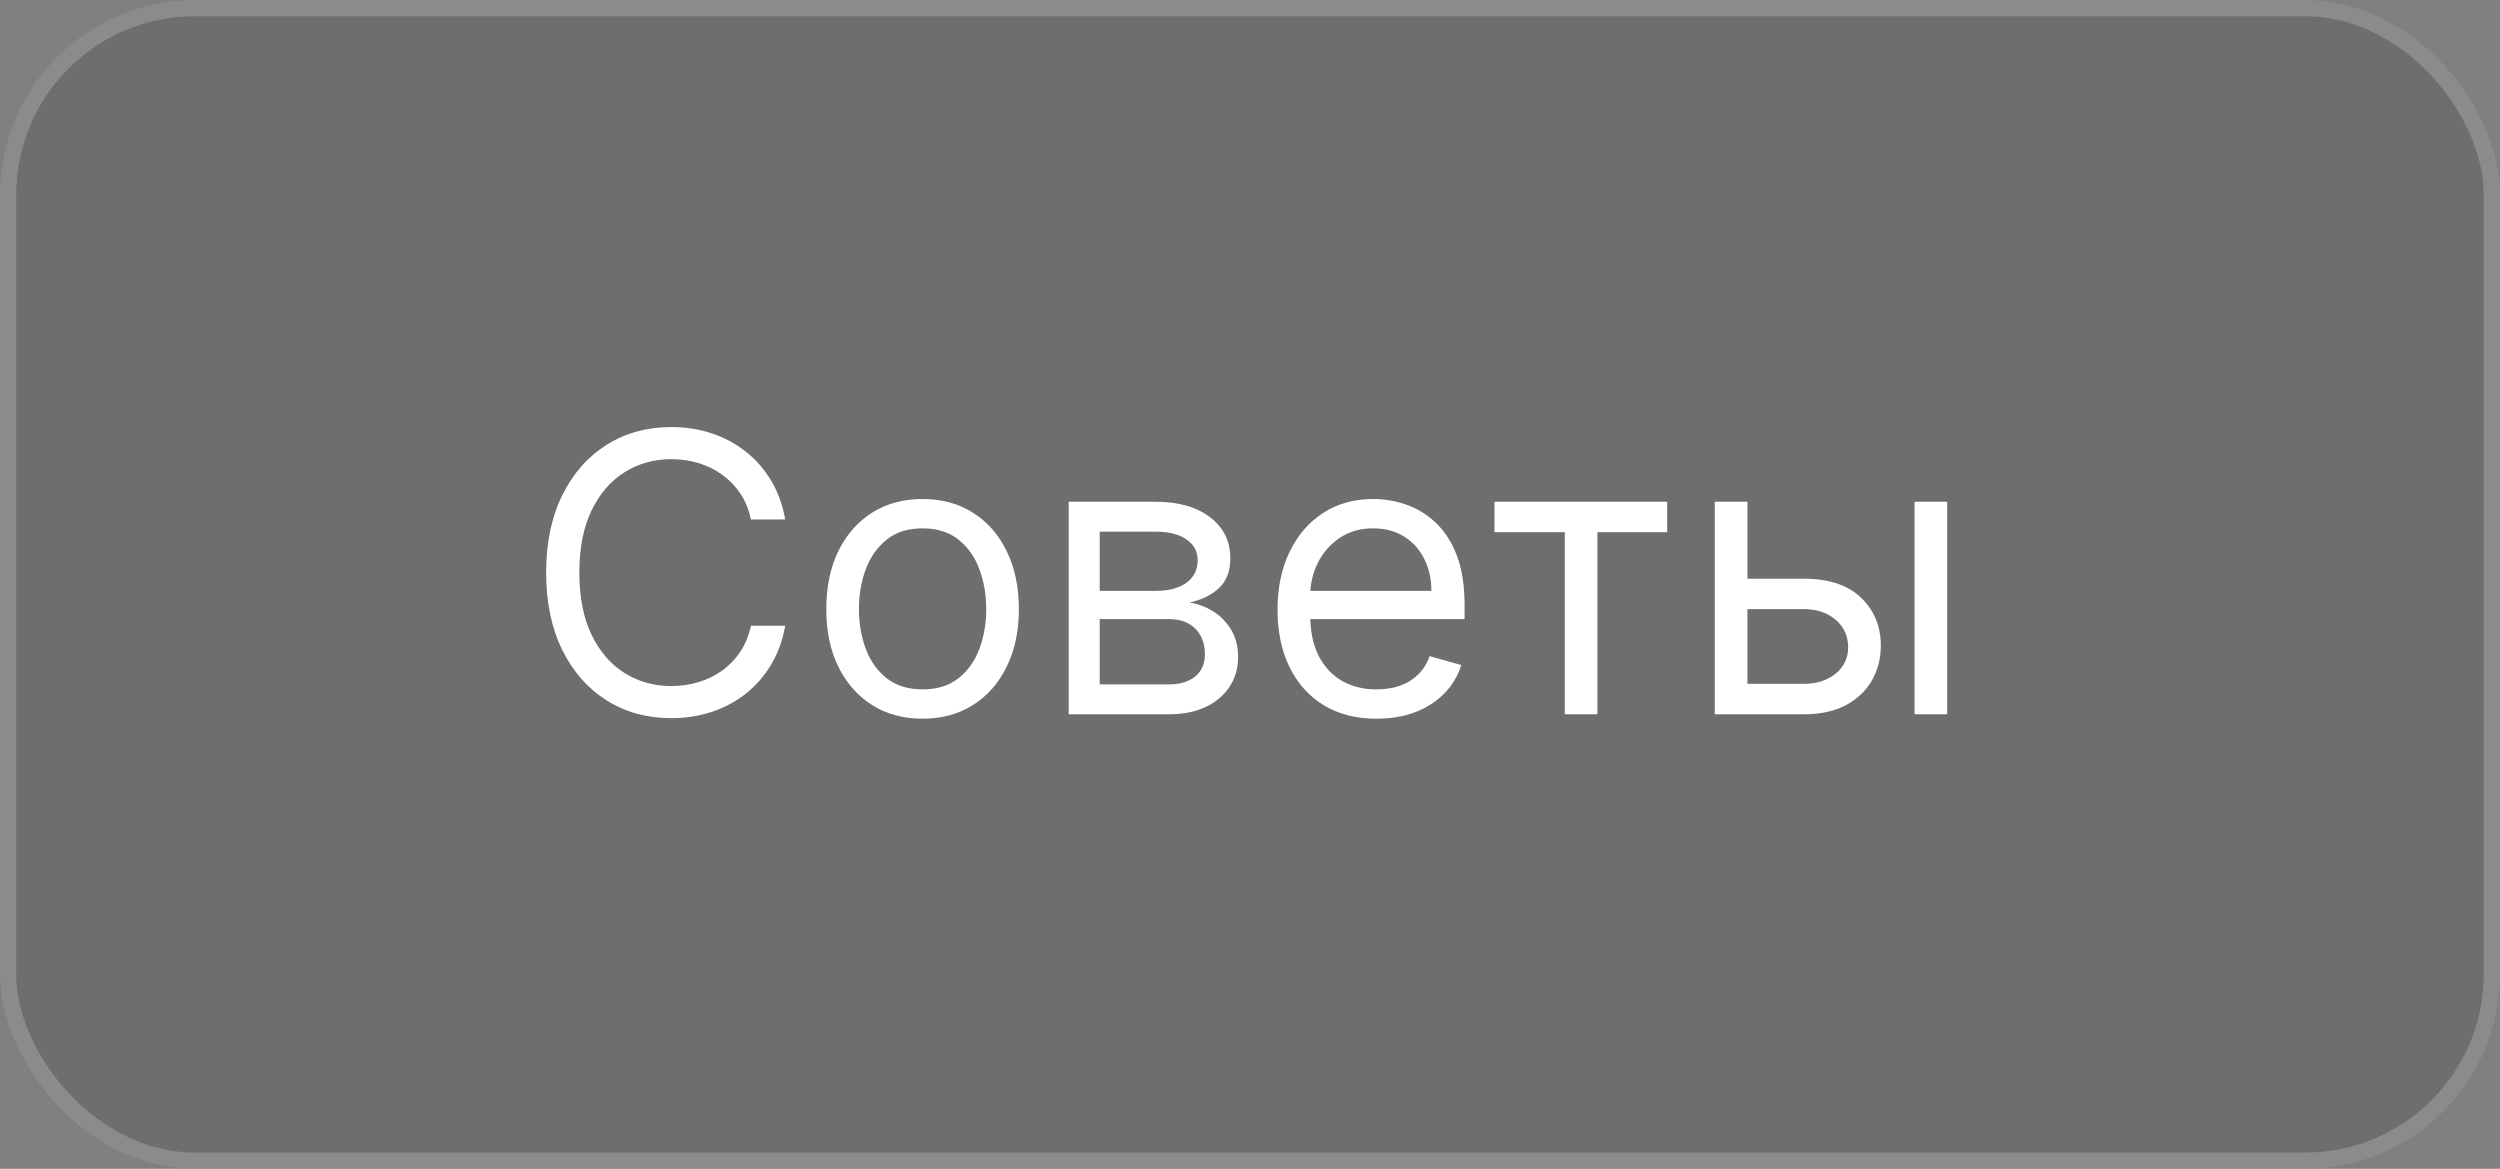
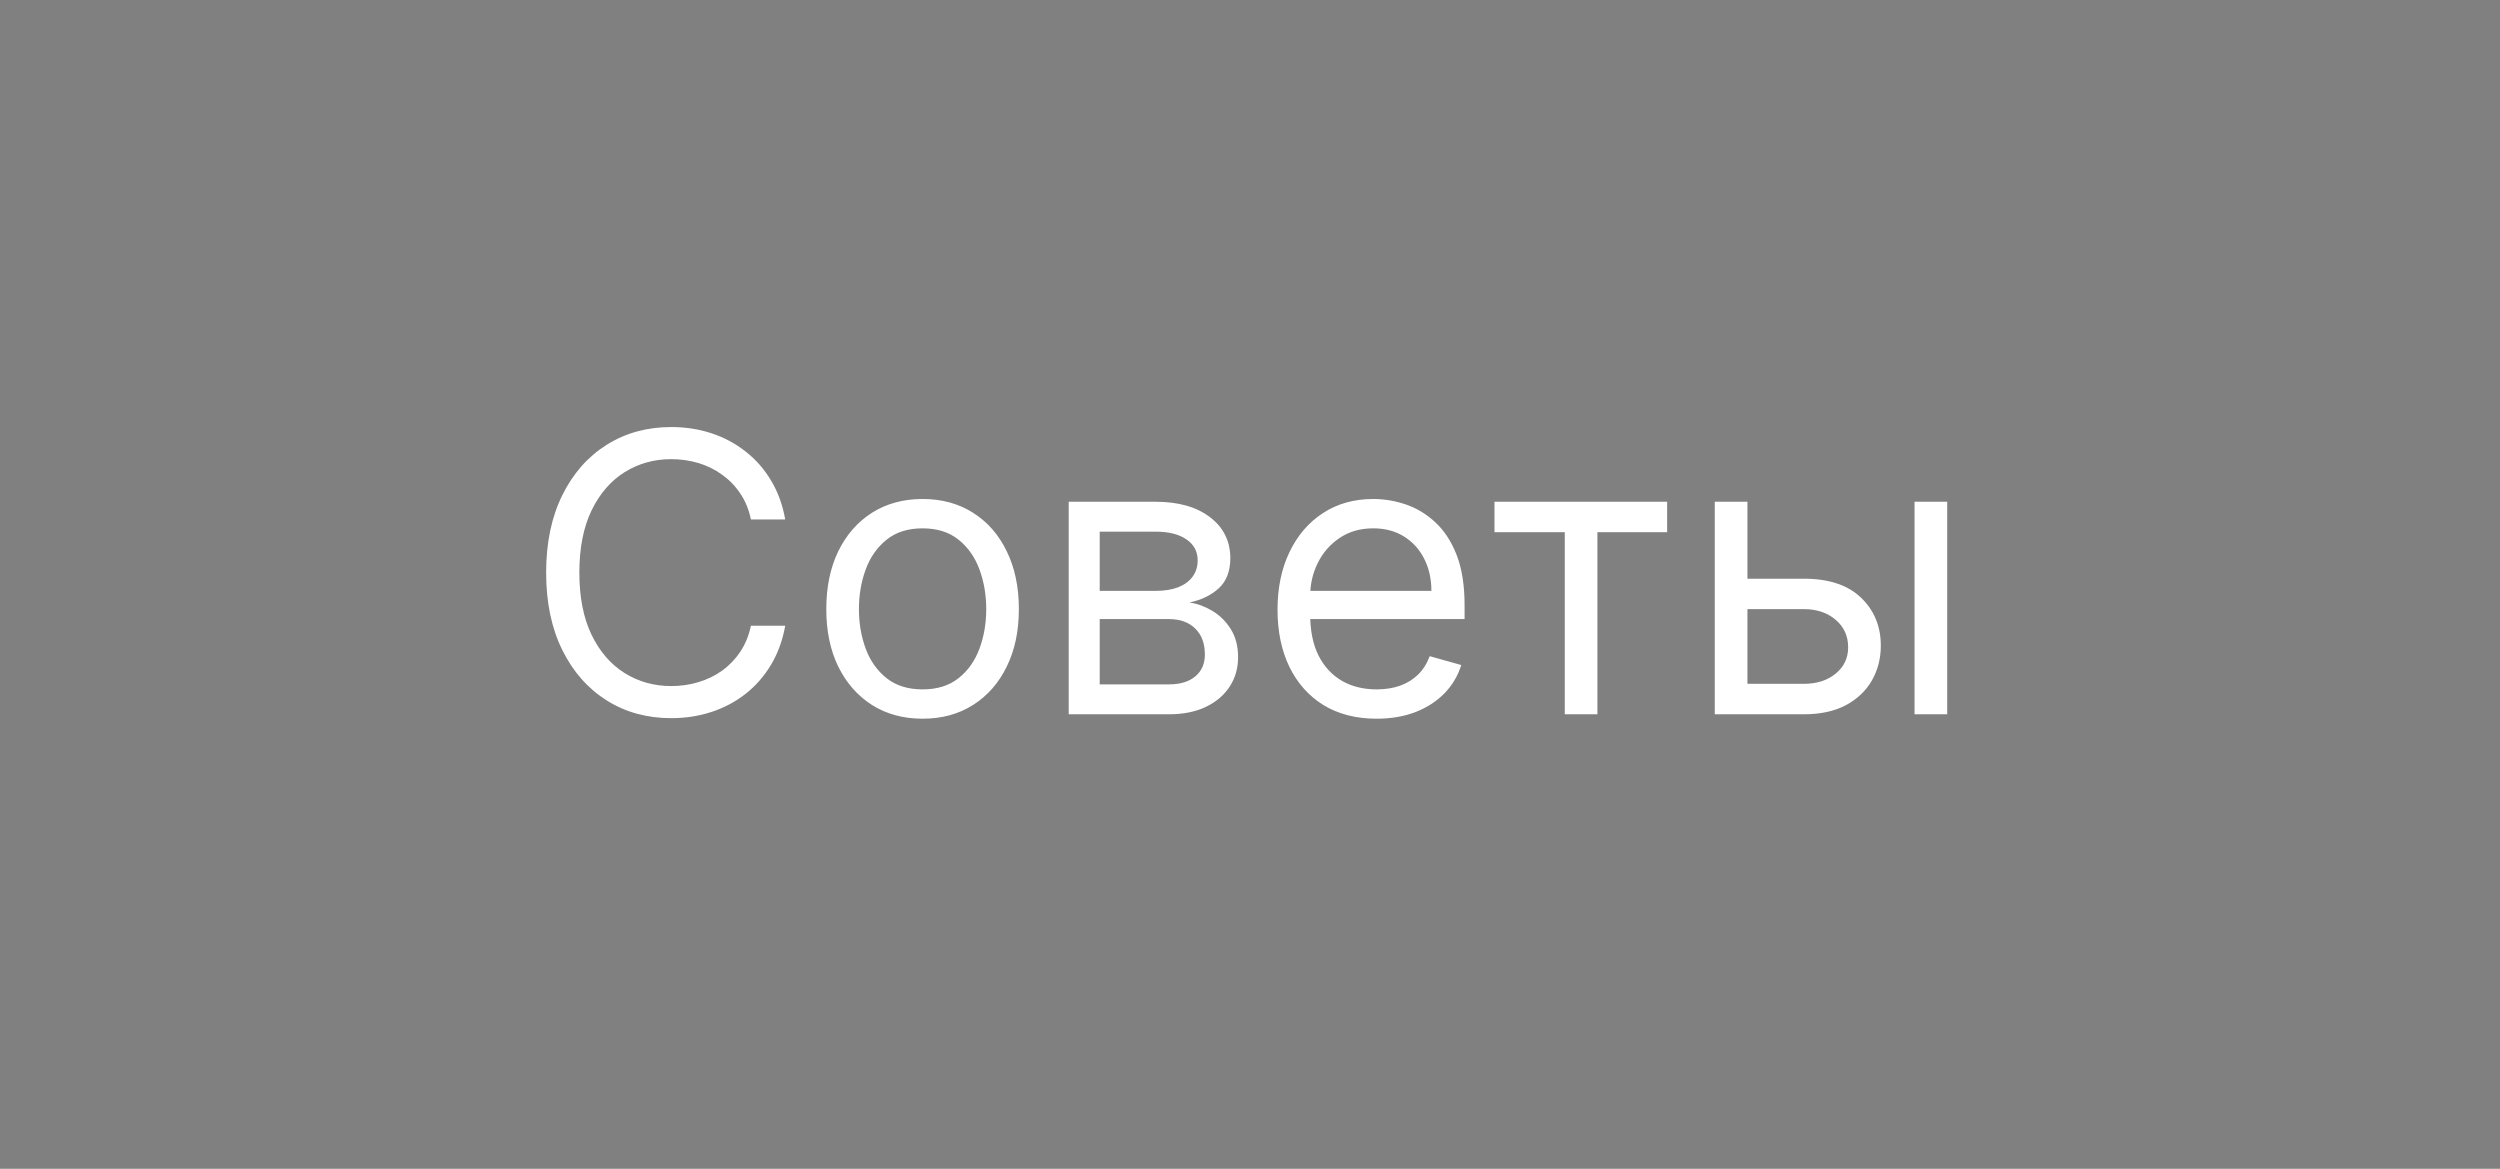
<svg xmlns="http://www.w3.org/2000/svg" width="77" height="36" viewBox="0 0 77 36" fill="none">
  <rect x="0" y="0" width="77" height="36" fill="#808080" stroke="none" />
-   <rect width="77" height="36" rx="6" fill="#444444" fill-opacity="0.3" />
-   <rect x="0.25" y="0.25" width="76.5" height="35.5" rx="5.75" stroke="white" stroke-opacity="0.2" stroke-width="0.5" />
  <path d="M24.185 16H23.128C23.066 15.696 22.956 15.429 22.8 15.199C22.647 14.969 22.459 14.776 22.238 14.619C22.019 14.46 21.776 14.341 21.509 14.261C21.242 14.182 20.963 14.142 20.674 14.142C20.145 14.142 19.666 14.276 19.238 14.543C18.811 14.81 18.472 15.203 18.219 15.723C17.969 16.243 17.844 16.881 17.844 17.636C17.844 18.392 17.969 19.03 18.219 19.55C18.472 20.07 18.811 20.463 19.238 20.73C19.666 20.997 20.145 21.131 20.674 21.131C20.963 21.131 21.242 21.091 21.509 21.011C21.776 20.932 22.019 20.814 22.238 20.658C22.459 20.499 22.647 20.304 22.8 20.074C22.956 19.841 23.066 19.574 23.128 19.273H24.185C24.105 19.719 23.961 20.118 23.75 20.47C23.54 20.822 23.279 21.122 22.966 21.369C22.654 21.614 22.303 21.8 21.914 21.928C21.527 22.055 21.114 22.119 20.674 22.119C19.929 22.119 19.267 21.938 18.688 21.574C18.108 21.21 17.652 20.693 17.32 20.023C16.988 19.352 16.821 18.557 16.821 17.636C16.821 16.716 16.988 15.921 17.32 15.25C17.652 14.579 18.108 14.062 18.688 13.699C19.267 13.335 19.929 13.153 20.674 13.153C21.114 13.153 21.527 13.217 21.914 13.345C22.303 13.473 22.654 13.661 22.966 13.908C23.279 14.152 23.54 14.45 23.75 14.803C23.961 15.152 24.105 15.551 24.185 16ZM28.416 22.136C27.825 22.136 27.306 21.996 26.86 21.715C26.417 21.433 26.07 21.04 25.82 20.534C25.573 20.028 25.45 19.438 25.45 18.761C25.45 18.079 25.573 17.484 25.82 16.976C26.07 16.467 26.417 16.072 26.86 15.791C27.306 15.51 27.825 15.369 28.416 15.369C29.006 15.369 29.523 15.51 29.967 15.791C30.413 16.072 30.759 16.467 31.006 16.976C31.256 17.484 31.381 18.079 31.381 18.761C31.381 19.438 31.256 20.028 31.006 20.534C30.759 21.04 30.413 21.433 29.967 21.715C29.523 21.996 29.006 22.136 28.416 22.136ZM28.416 21.233C28.864 21.233 29.234 21.118 29.523 20.888C29.813 20.658 30.028 20.355 30.167 19.98C30.306 19.605 30.376 19.199 30.376 18.761C30.376 18.324 30.306 17.916 30.167 17.538C30.028 17.16 29.813 16.855 29.523 16.622C29.234 16.389 28.864 16.273 28.416 16.273C27.967 16.273 27.597 16.389 27.308 16.622C27.018 16.855 26.803 17.16 26.664 17.538C26.525 17.916 26.455 18.324 26.455 18.761C26.455 19.199 26.525 19.605 26.664 19.98C26.803 20.355 27.018 20.658 27.308 20.888C27.597 21.118 27.967 21.233 28.416 21.233ZM32.916 22V15.454H35.593C36.297 15.454 36.857 15.614 37.272 15.932C37.686 16.25 37.894 16.671 37.894 17.193C37.894 17.591 37.776 17.899 37.54 18.118C37.304 18.334 37.002 18.48 36.633 18.557C36.874 18.591 37.108 18.676 37.336 18.812C37.566 18.949 37.756 19.136 37.907 19.375C38.057 19.611 38.133 19.901 38.133 20.244C38.133 20.579 38.047 20.879 37.877 21.143C37.706 21.408 37.462 21.616 37.144 21.77C36.826 21.923 36.445 22 36.002 22H32.916ZM33.871 21.079H36.002C36.348 21.079 36.62 20.997 36.816 20.832C37.012 20.668 37.11 20.443 37.11 20.159C37.11 19.821 37.012 19.555 36.816 19.362C36.62 19.166 36.348 19.068 36.002 19.068H33.871V21.079ZM33.871 18.199H35.593C35.863 18.199 36.094 18.162 36.287 18.088C36.48 18.011 36.628 17.903 36.73 17.764C36.836 17.622 36.888 17.454 36.888 17.261C36.888 16.986 36.773 16.77 36.543 16.614C36.313 16.454 35.996 16.375 35.593 16.375H33.871V18.199ZM42.399 22.136C41.769 22.136 41.224 21.997 40.767 21.719C40.312 21.438 39.962 21.046 39.715 20.543C39.47 20.037 39.348 19.449 39.348 18.778C39.348 18.108 39.47 17.517 39.715 17.006C39.962 16.491 40.305 16.091 40.746 15.804C41.189 15.514 41.706 15.369 42.297 15.369C42.638 15.369 42.974 15.426 43.307 15.54C43.639 15.653 43.942 15.838 44.215 16.094C44.487 16.347 44.705 16.682 44.867 17.099C45.028 17.517 45.109 18.031 45.109 18.642V19.068H40.064V18.199H44.087C44.087 17.829 44.013 17.5 43.865 17.21C43.72 16.921 43.513 16.692 43.243 16.524C42.976 16.357 42.66 16.273 42.297 16.273C41.896 16.273 41.55 16.372 41.257 16.571C40.967 16.767 40.744 17.023 40.588 17.338C40.432 17.653 40.354 17.991 40.354 18.352V18.932C40.354 19.426 40.439 19.845 40.609 20.189C40.783 20.53 41.023 20.79 41.33 20.969C41.636 21.145 41.993 21.233 42.399 21.233C42.663 21.233 42.902 21.196 43.115 21.122C43.331 21.046 43.517 20.932 43.673 20.781C43.83 20.628 43.95 20.438 44.035 20.21L45.007 20.483C44.905 20.812 44.733 21.102 44.492 21.352C44.25 21.599 43.952 21.793 43.597 21.932C43.242 22.068 42.842 22.136 42.399 22.136ZM46.03 16.392V15.454H51.348V16.392H49.2V22H48.195V16.392H46.03ZM53.684 17.824H55.559C56.326 17.824 56.913 18.018 57.319 18.408C57.725 18.797 57.929 19.29 57.929 19.886C57.929 20.278 57.838 20.635 57.656 20.956C57.474 21.274 57.207 21.528 56.855 21.719C56.502 21.906 56.071 22 55.559 22H52.815V15.454H53.821V21.062H55.559C55.957 21.062 56.284 20.957 56.539 20.747C56.795 20.537 56.923 20.267 56.923 19.938C56.923 19.591 56.795 19.308 56.539 19.09C56.284 18.871 55.957 18.761 55.559 18.761H53.684V17.824ZM58.968 22V15.454H59.974V22H58.968Z" fill="white" />
</svg>